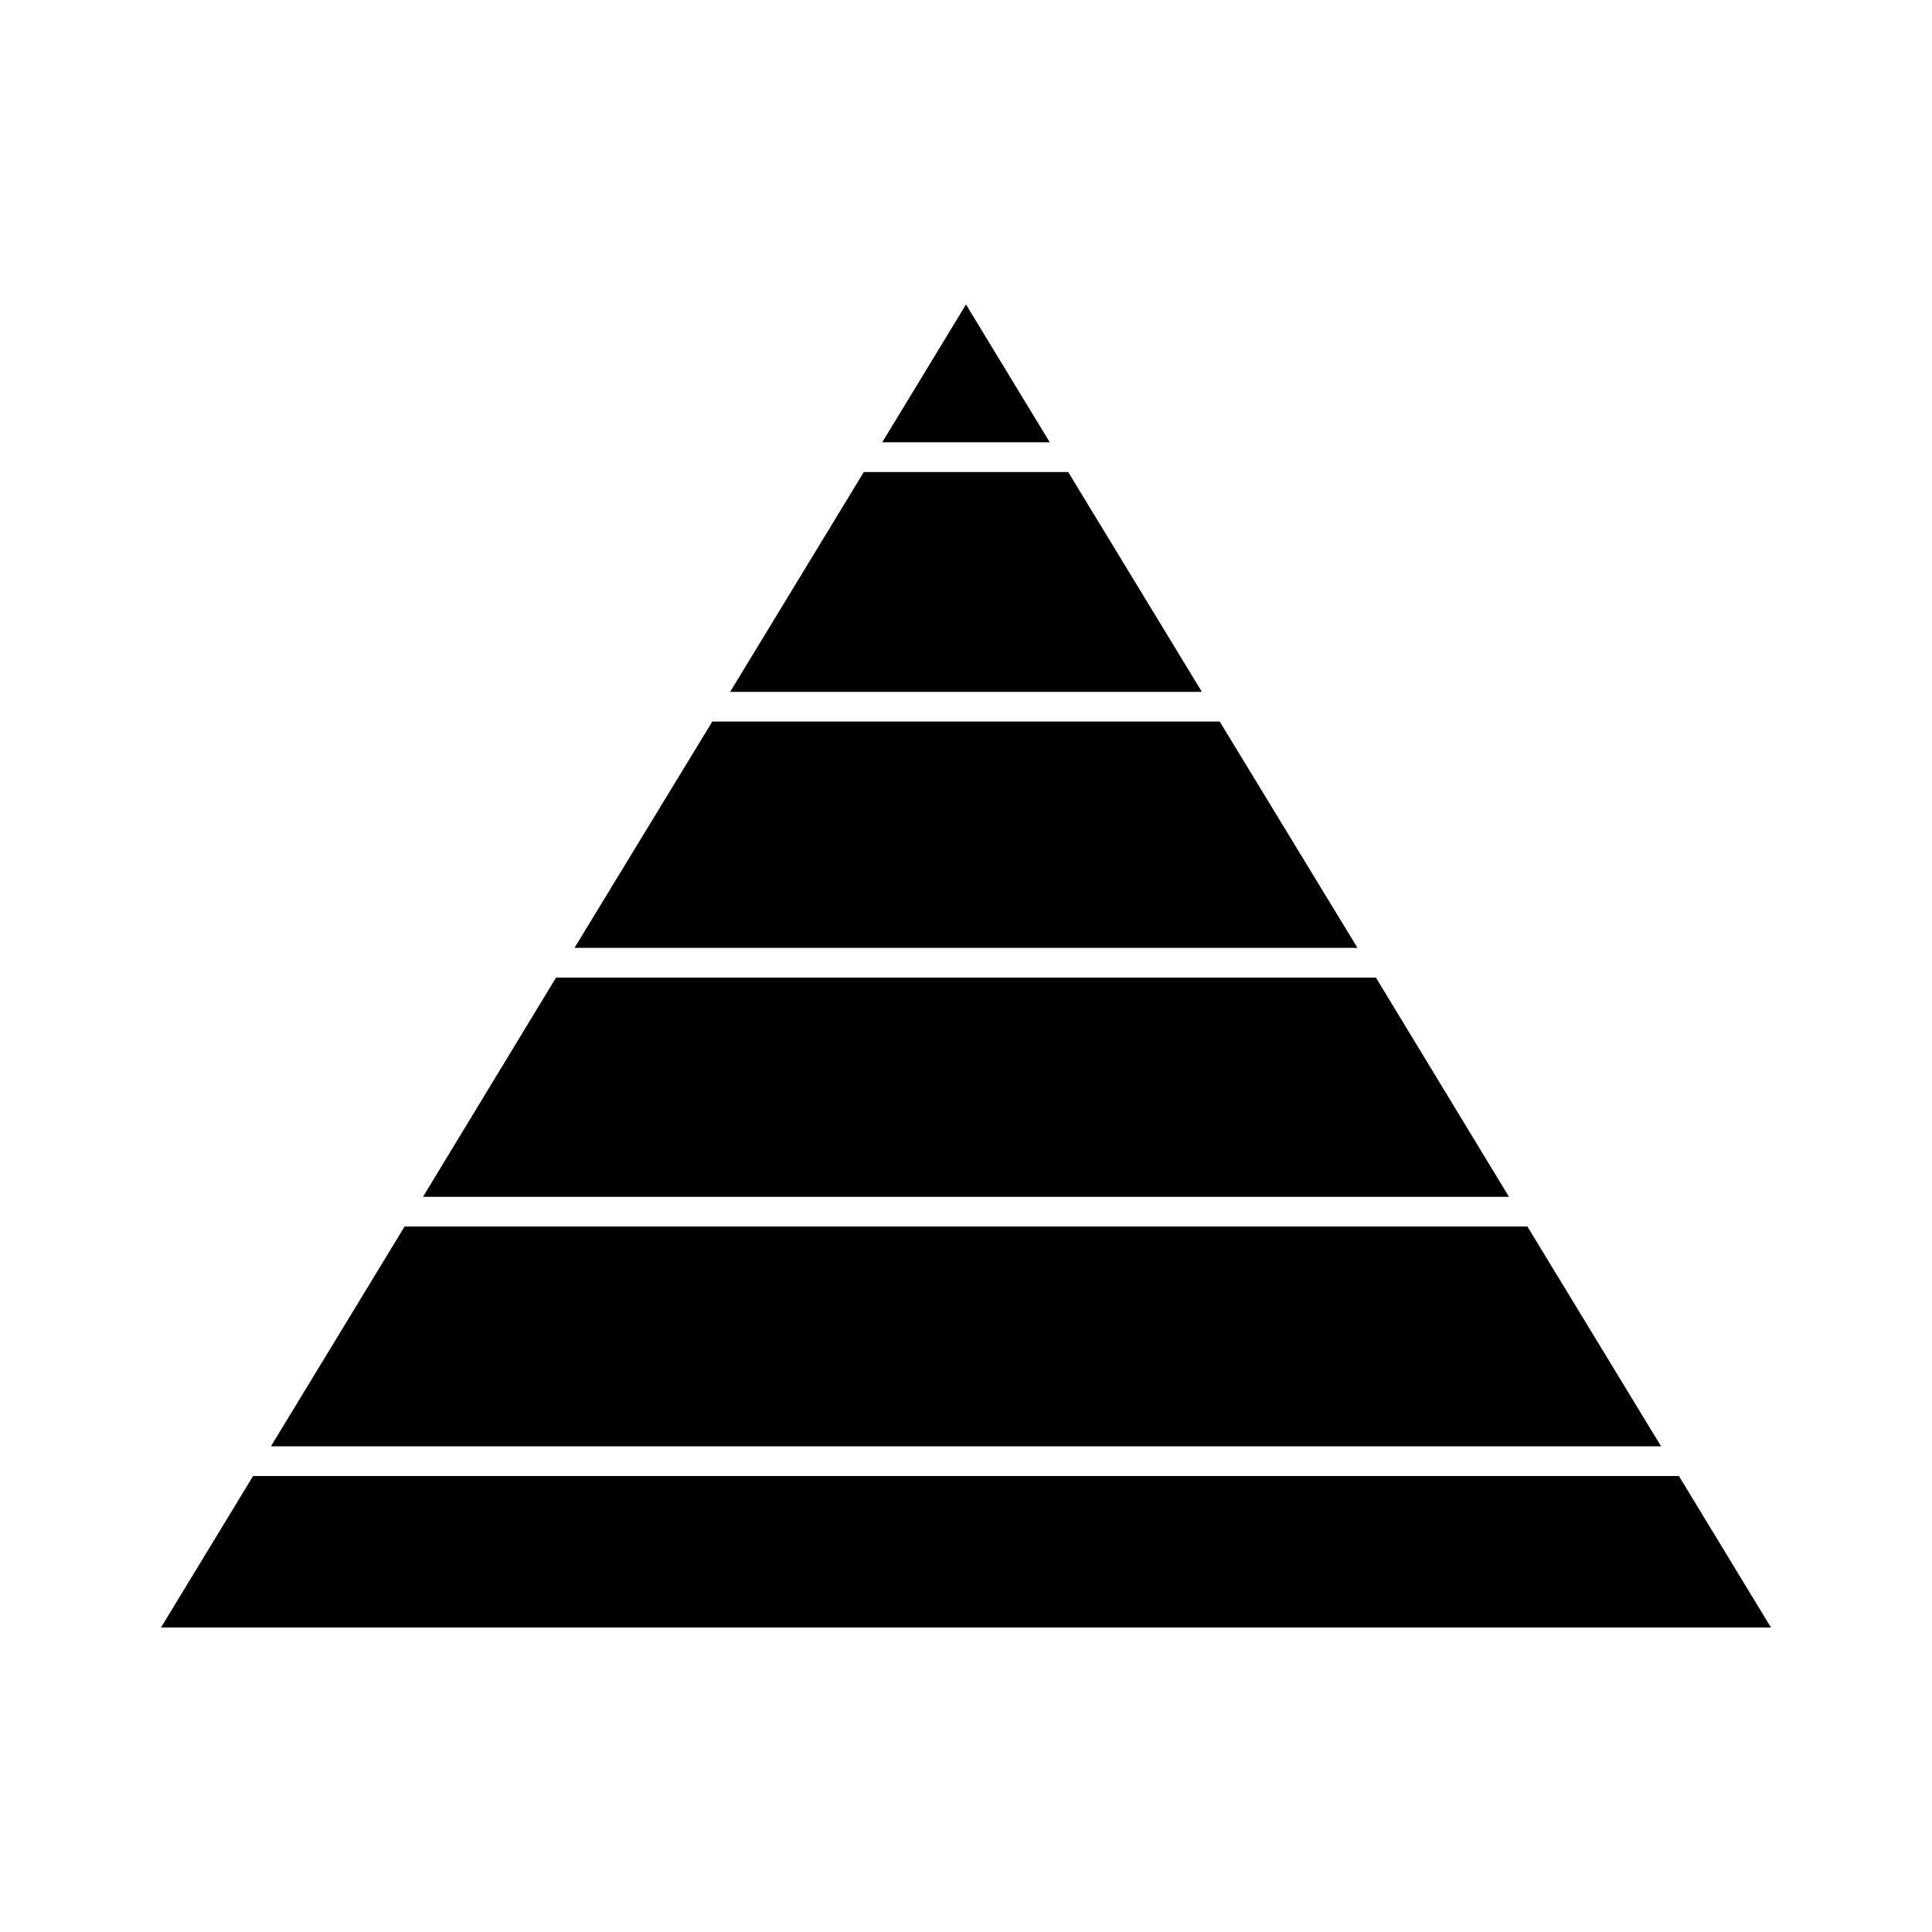
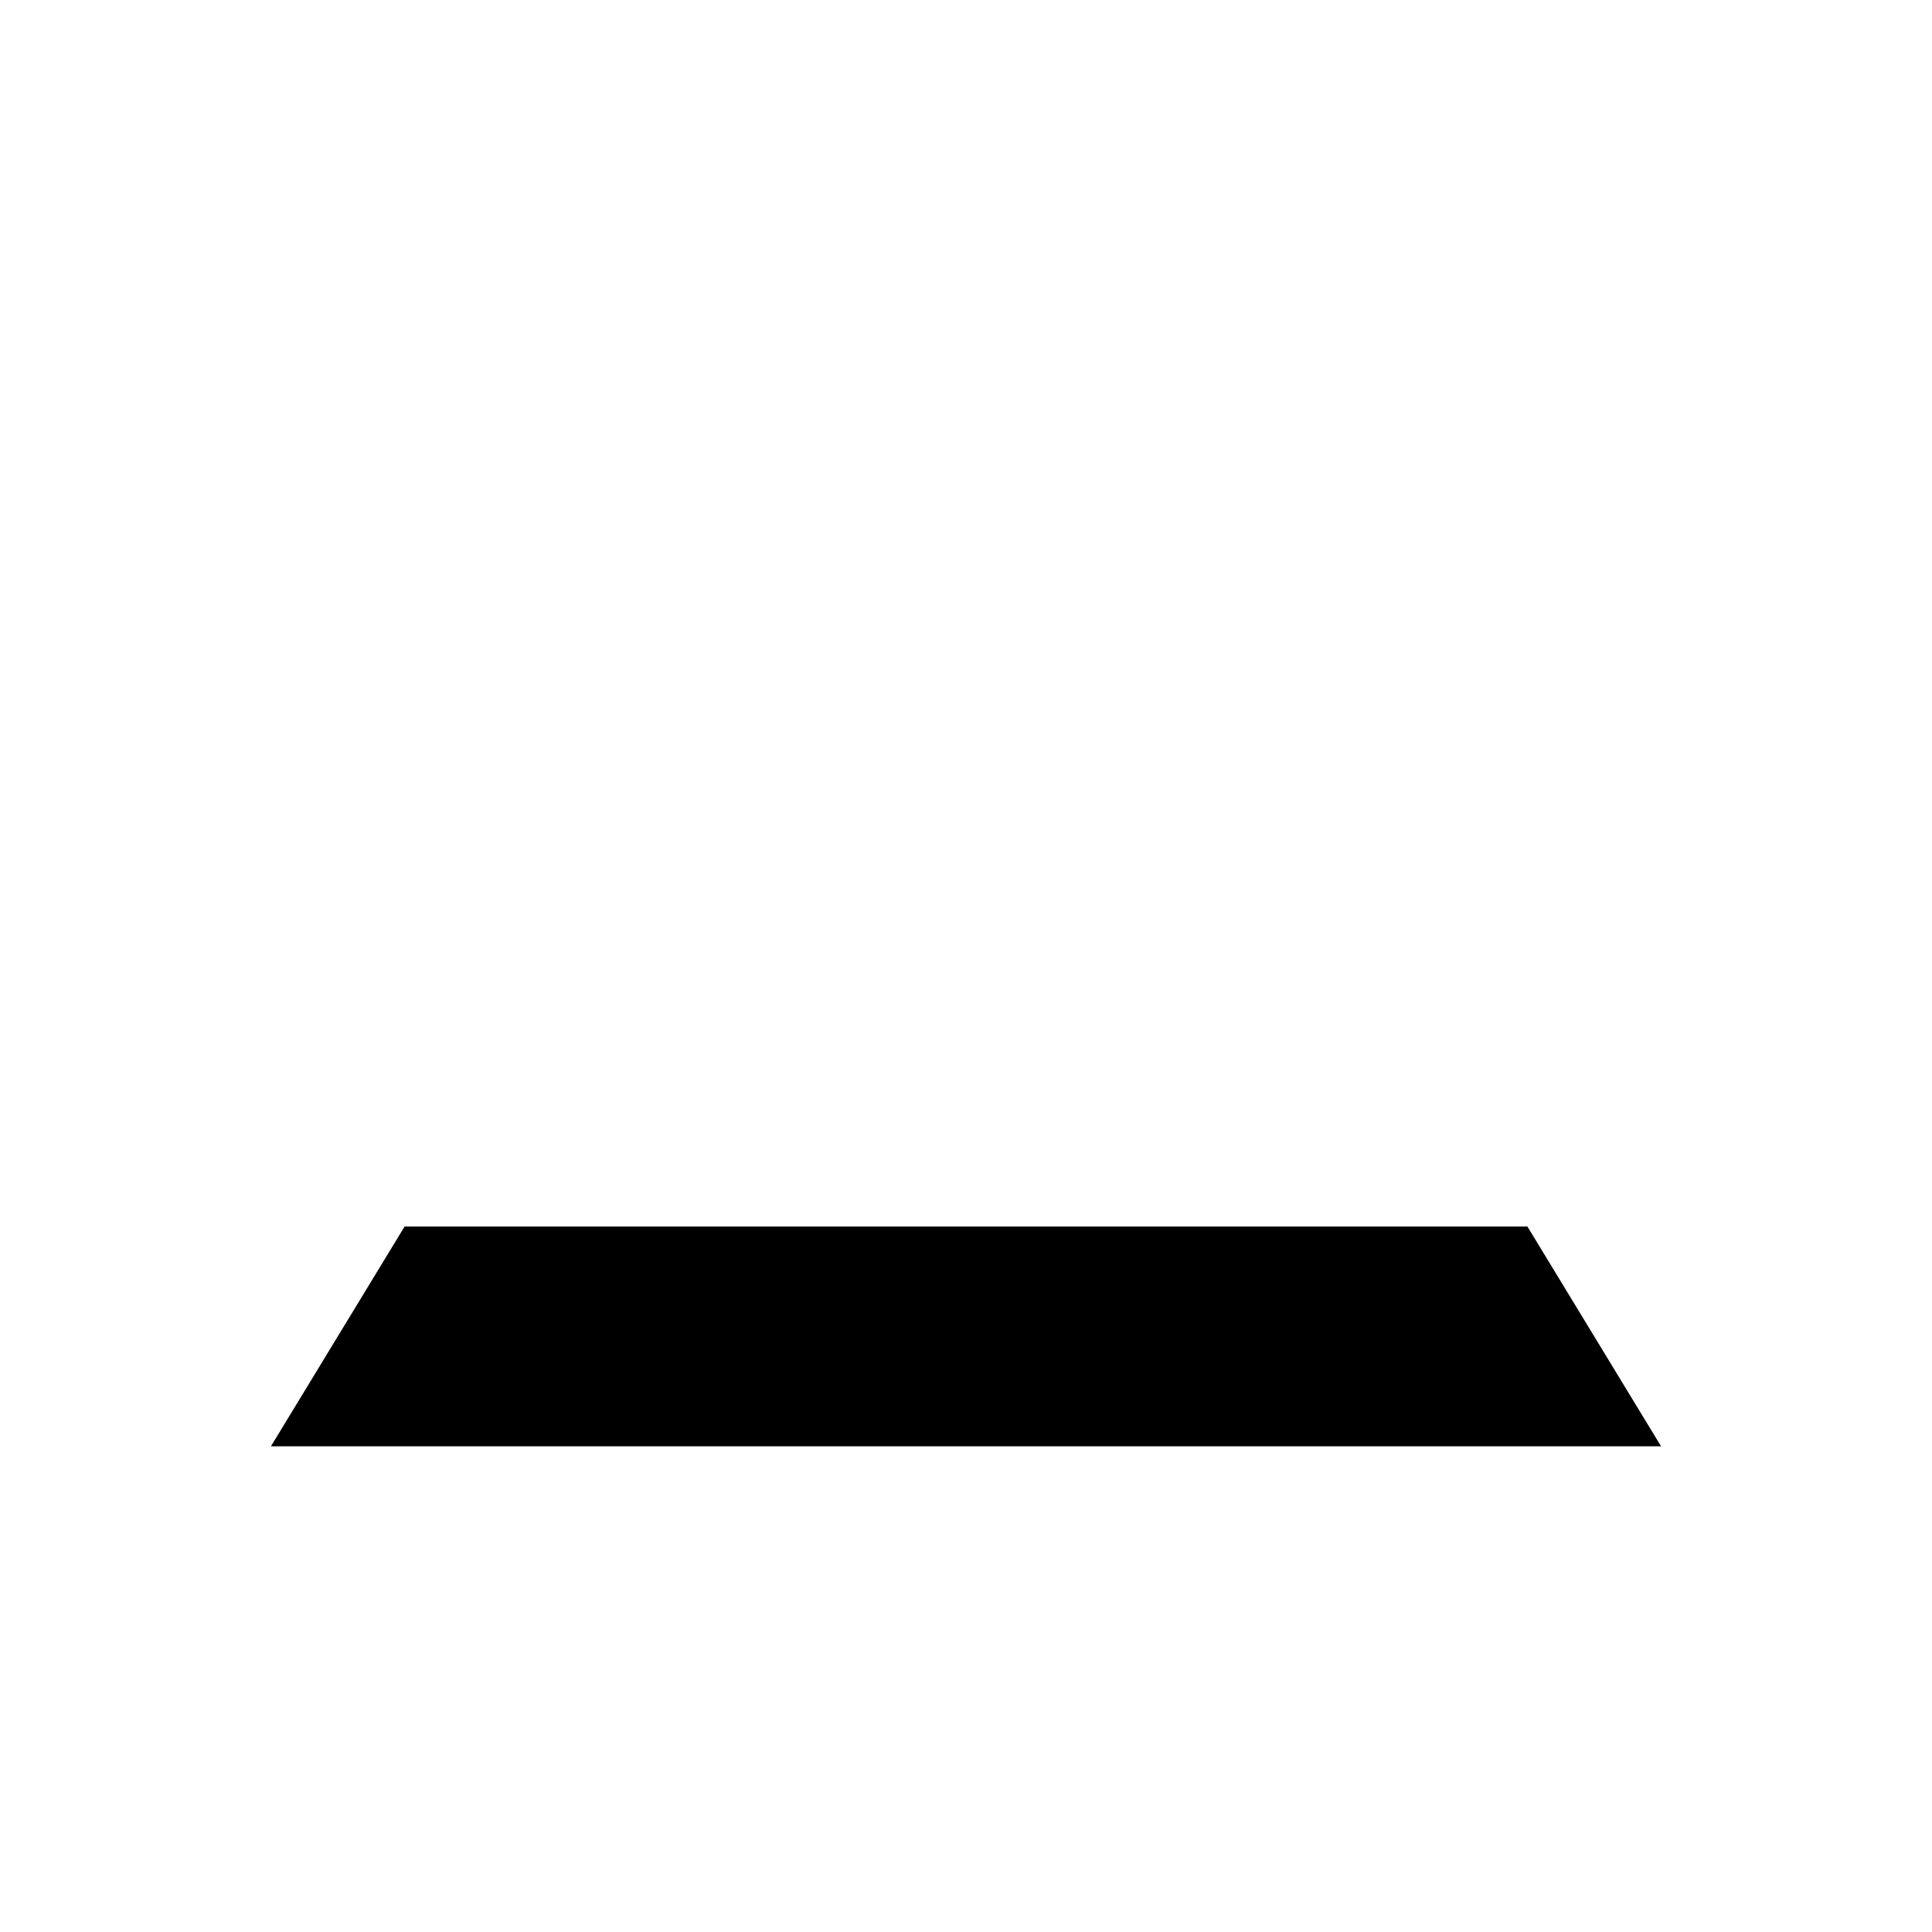
<svg xmlns="http://www.w3.org/2000/svg" fill="#000000" width="800px" height="800px" version="1.1" viewBox="144 144 512 512">
  <g>
-     <path d="m400 224.69-22.199 36.527h44.398z" />
-     <path d="m427.08 269.09h-54.16l-35.422 58.254h125.01z" />
-     <path d="m467.23 335.21h-134.46l-36.523 59.984h207.5z" />
-     <path d="m508.63 403.07h-217.27l-35.266 58.094h287.8z" />
    <path d="m548.78 469.04h-297.56l-35.426 58.254h368.41z" />
-     <path d="m588.93 535.16h-377.86l-24.402 40.148h426.66z" />
  </g>
</svg>